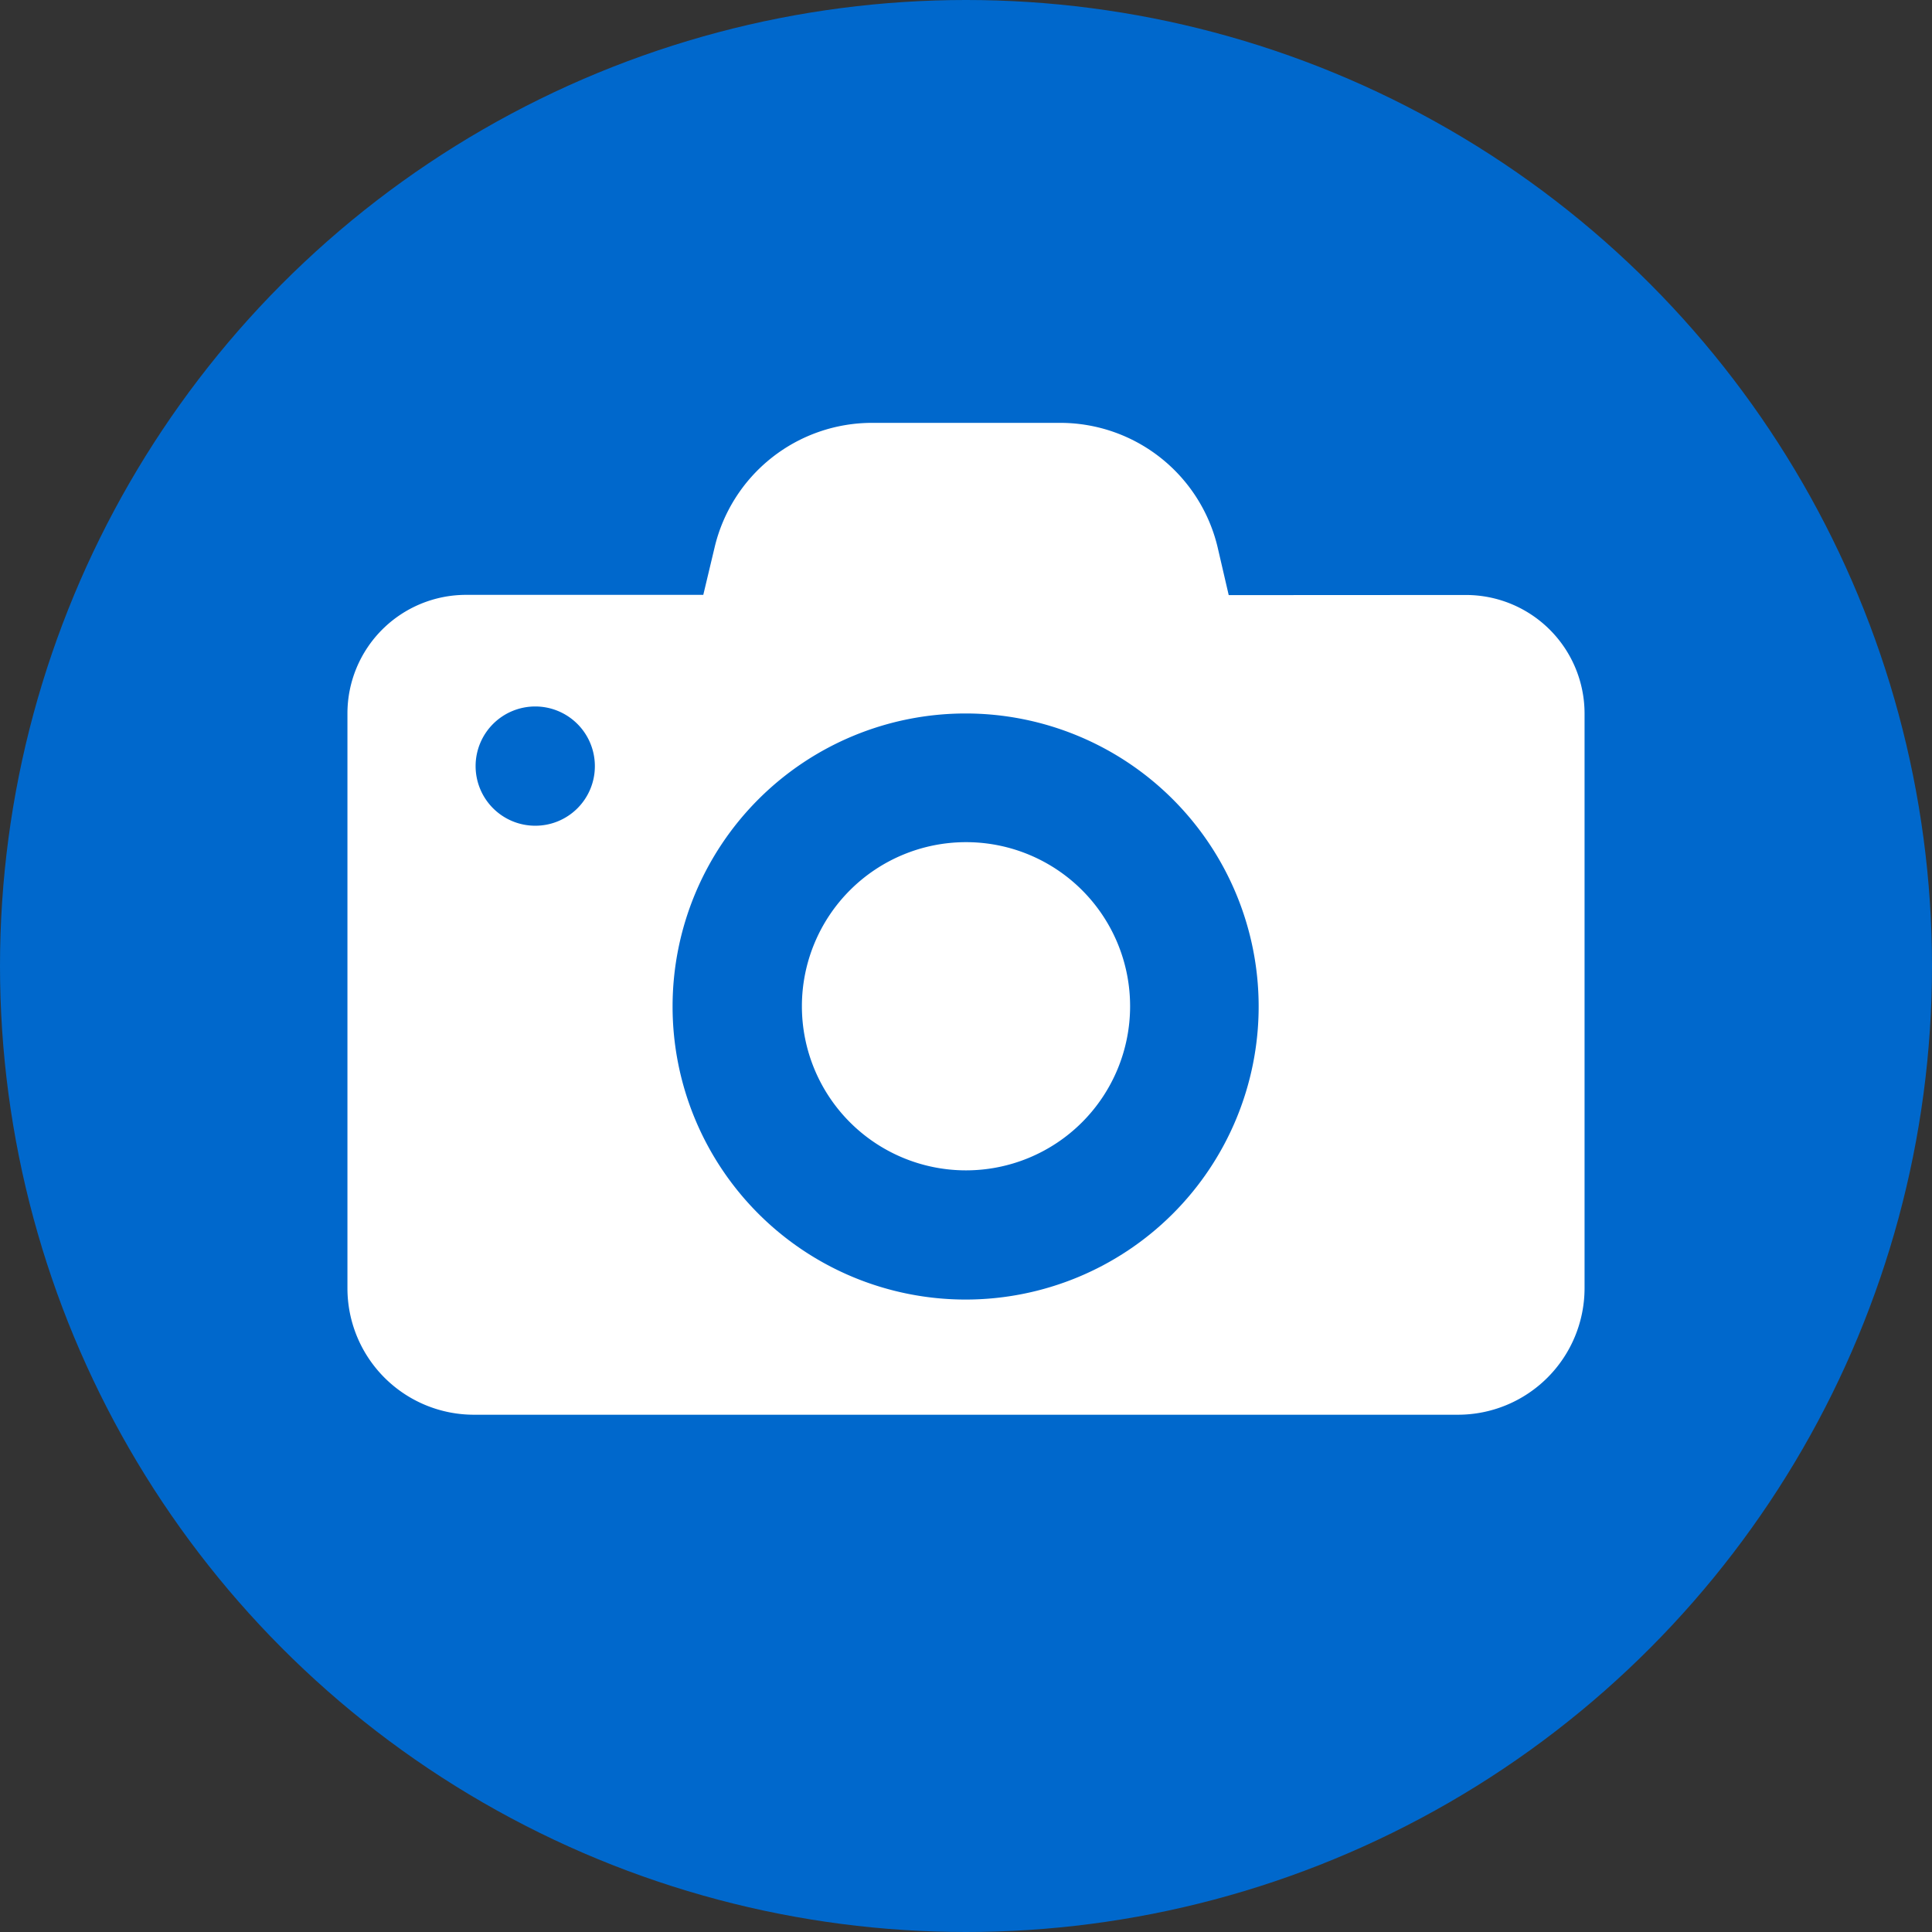
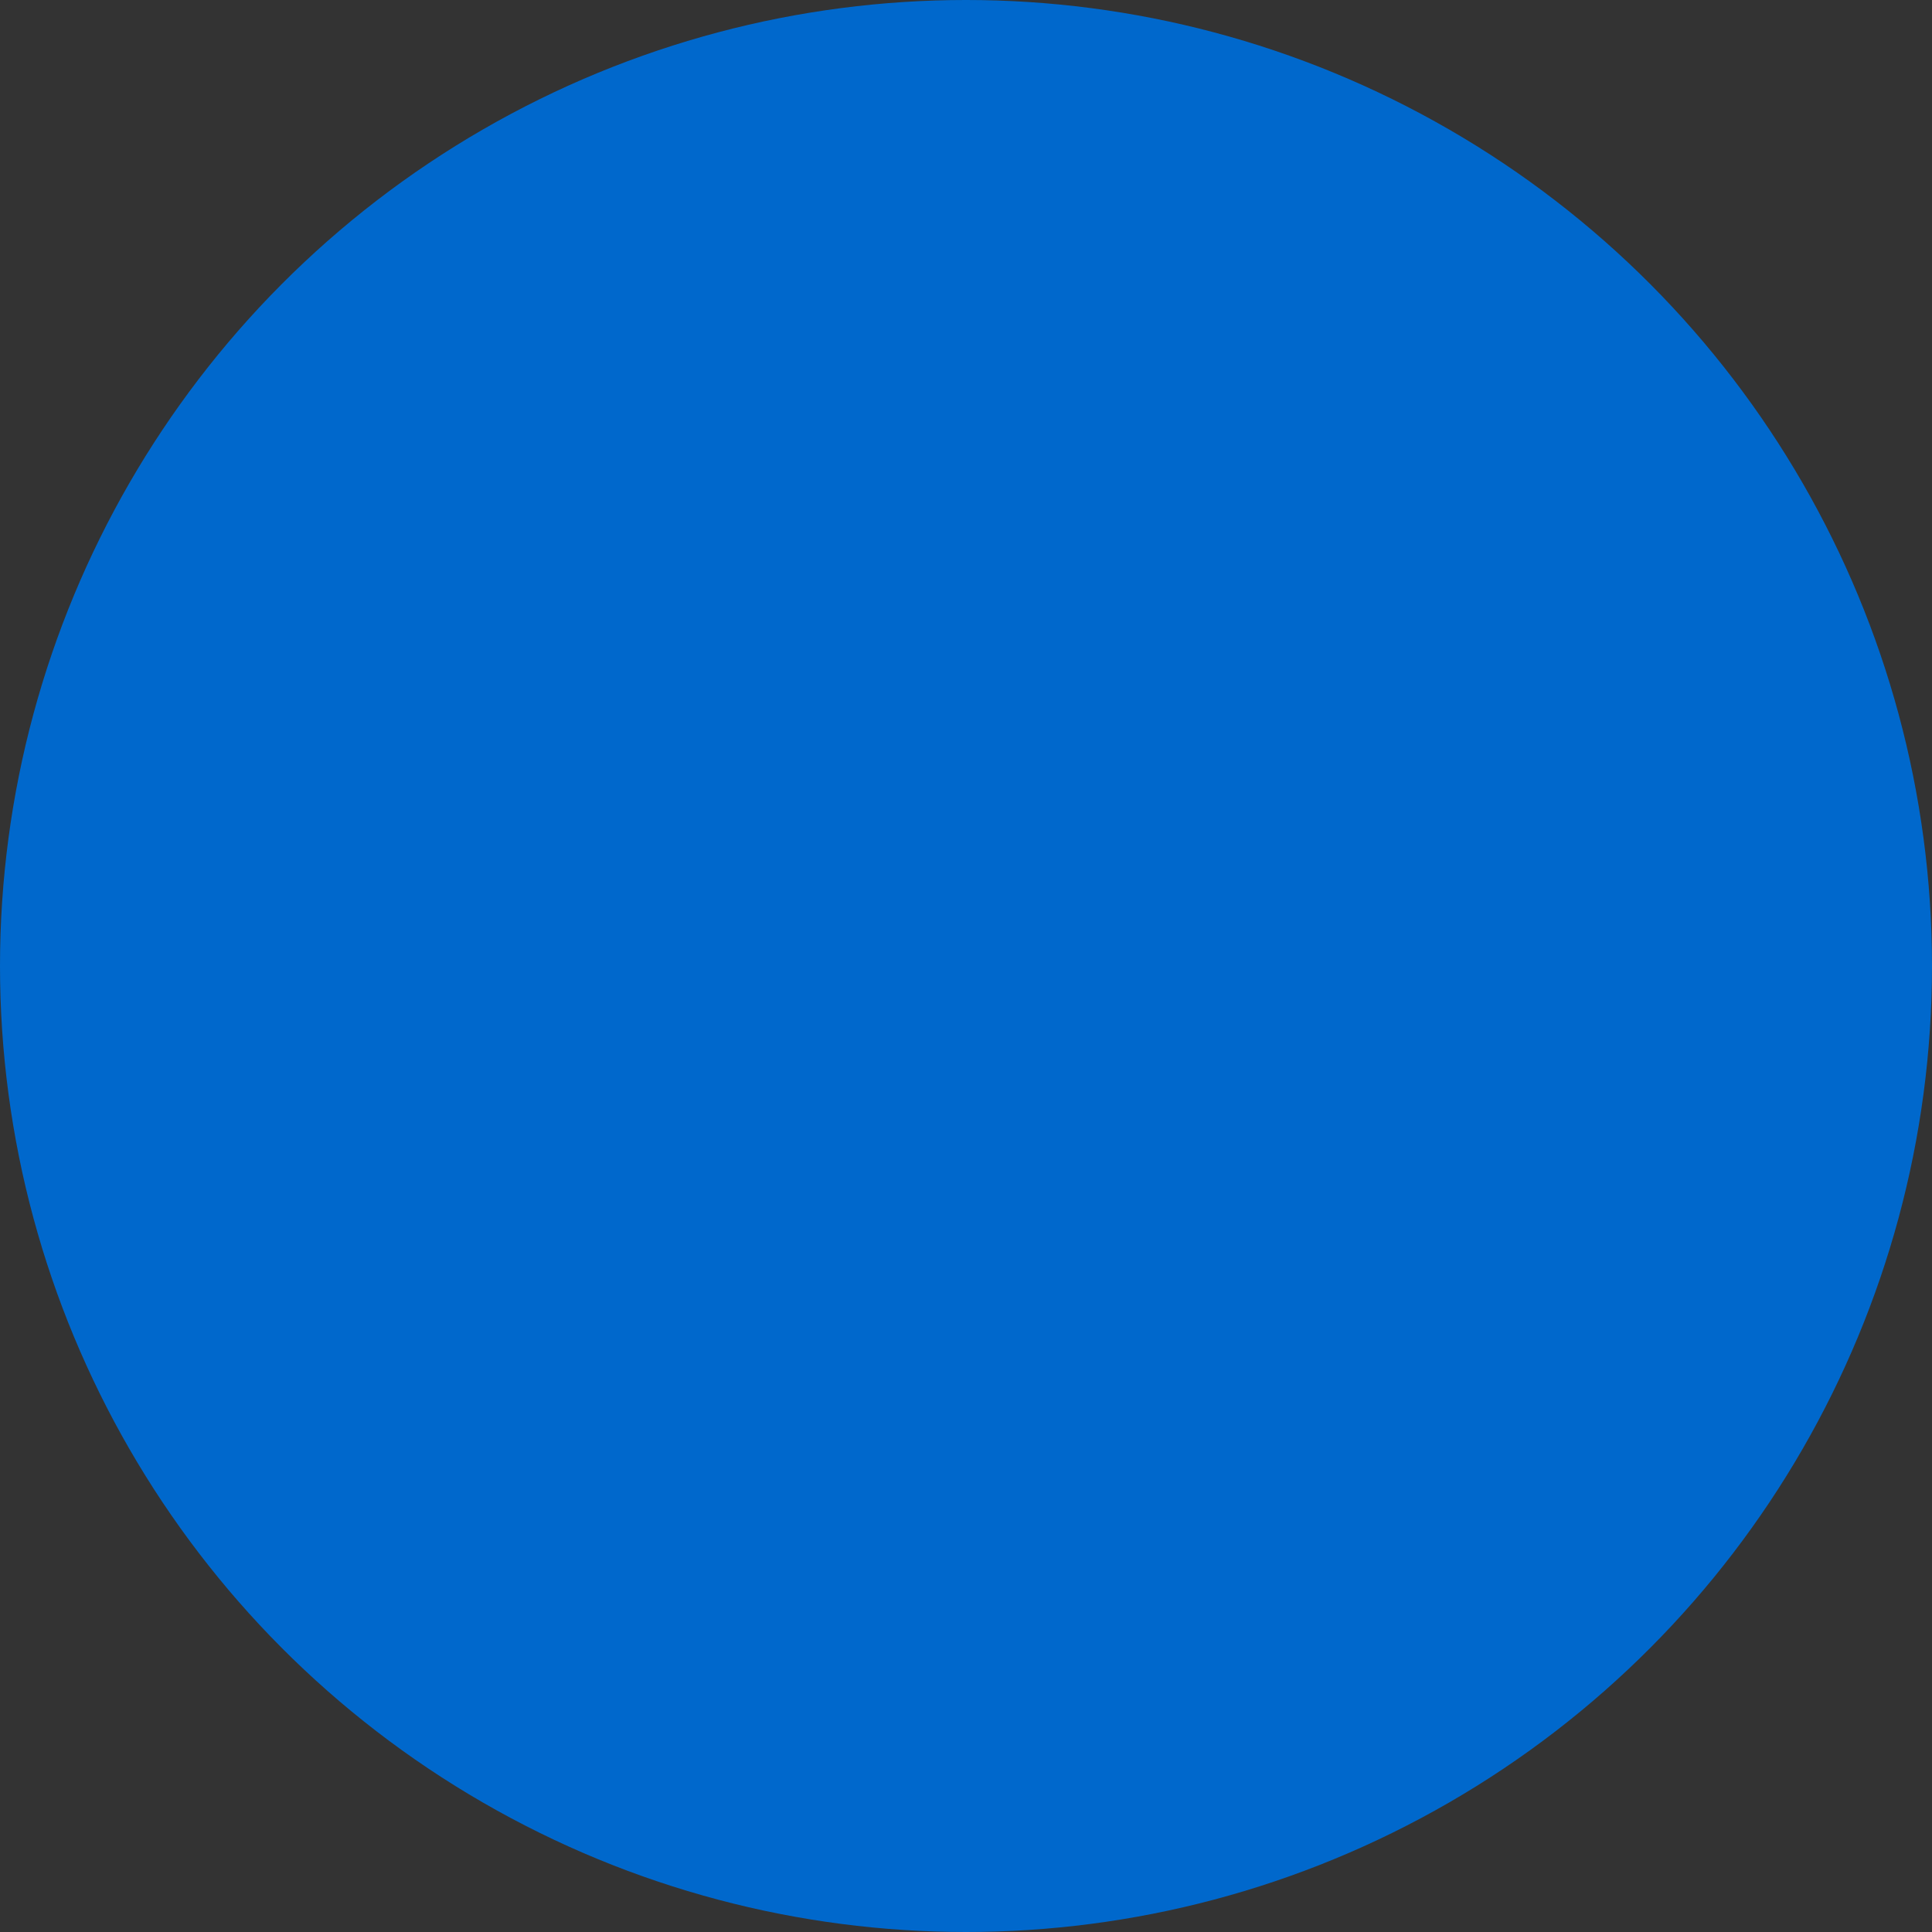
<svg xmlns="http://www.w3.org/2000/svg" viewBox="0 0 151.64 151.64">
  <rect x="0" y="0" width="151.64" height="151.64" fill="#333333" stroke="none" />
  <defs>
    <style>.cls-1{fill:#0068cc;}.cls-2{fill:#fff;}</style>
  </defs>
  <title>アセット 1</title>
  <g id="レイヤー_2" data-name="レイヤー 2">
    <g id="レイヤー_1-2" data-name="レイヤー 1">
      <circle class="cls-1" cx="75.82" cy="75.82" r="75.82" />
-       <path class="cls-2" d="M88.7,79A12.88,12.88,0,1,1,75.82,66.1,12.87,12.87,0,0,1,88.7,79ZM115.06,46.7A9.31,9.31,0,0,1,124.37,56v45.11a9.94,9.94,0,0,1-9.93,9.93H37.2a9.93,9.93,0,0,1-9.93-9.93V56h0a9.31,9.31,0,0,1,9.31-9.31H55.2L56.08,43a12.7,12.7,0,0,1,12.36-9.81H83.22A12.7,12.7,0,0,1,95.58,43l.86,3.71ZM46.69,60.14A4.68,4.68,0,1,0,42,64.81,4.67,4.67,0,0,0,46.69,60.14ZM98.79,79a23,23,0,1,0-23,23A23,23,0,0,0,98.79,79Z" />
    </g>
  </g>
</svg>